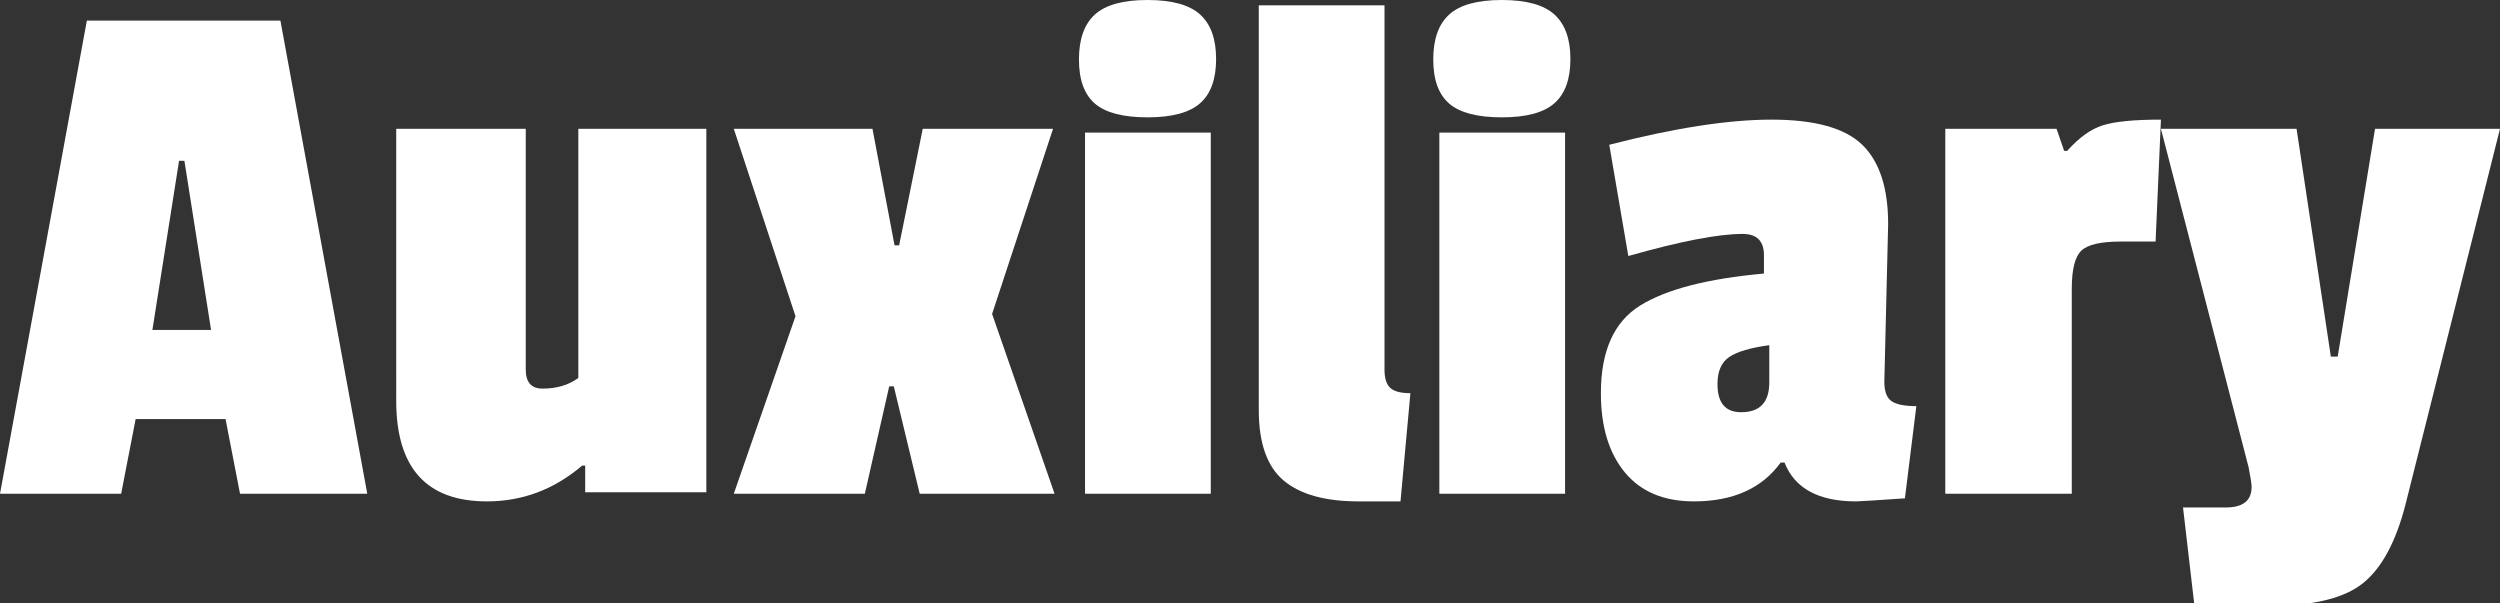
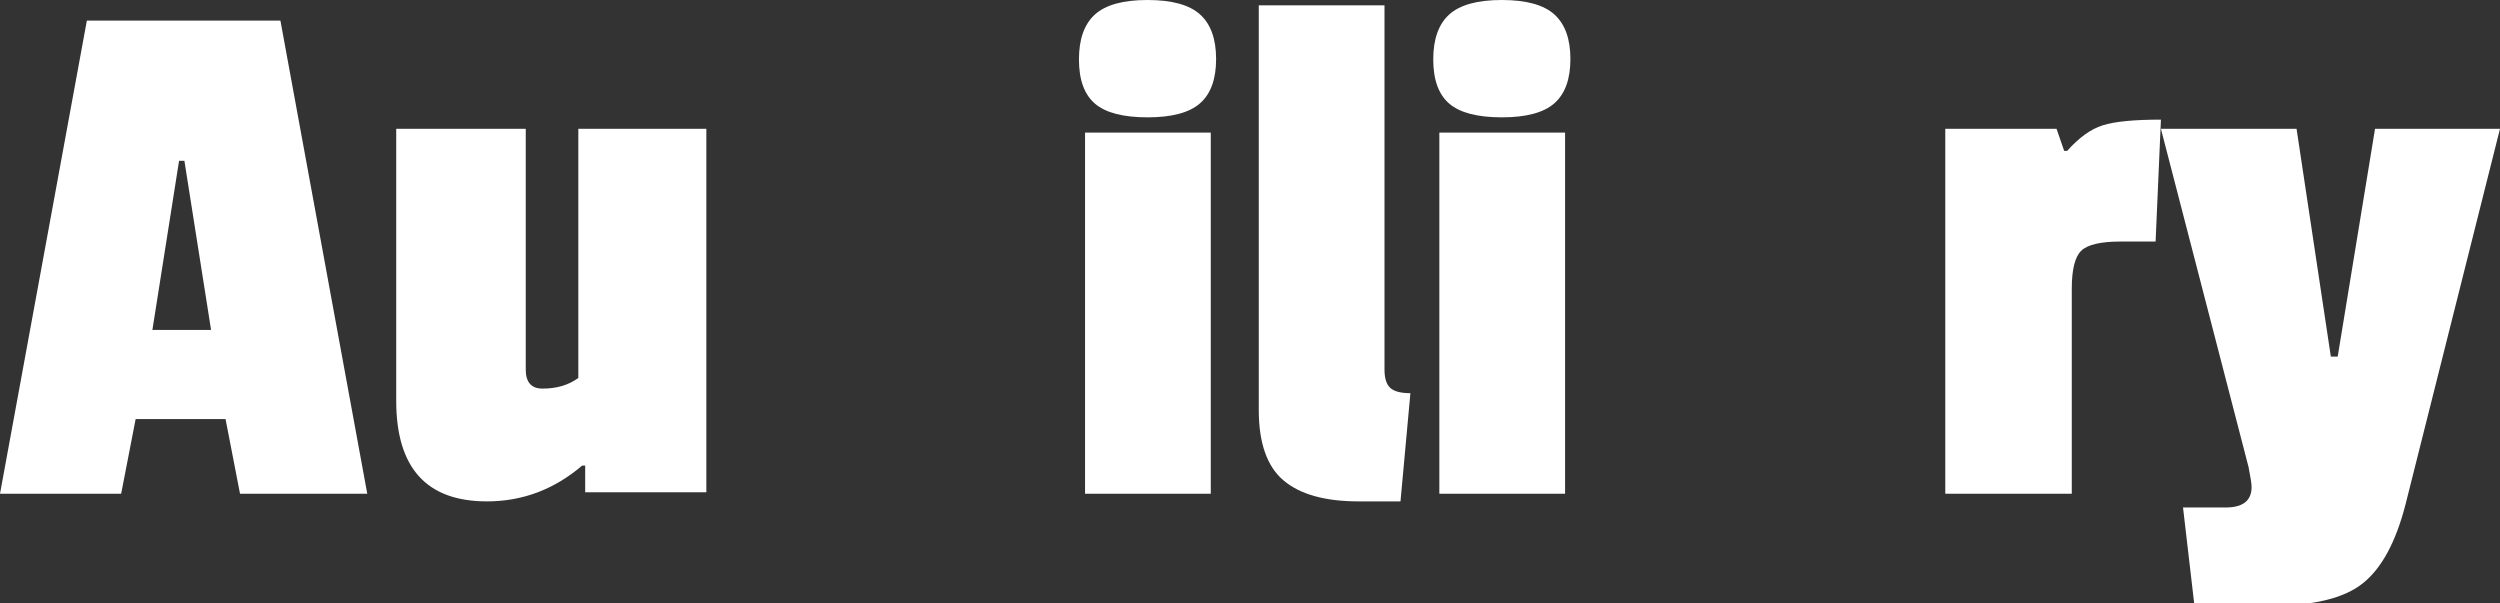
<svg xmlns="http://www.w3.org/2000/svg" version="1.1" id="Layer_1" x="0px" y="0px" width="904.529px" height="218.343px" viewBox="0 0 904.529 218.343" enable-background="new 0 0 904.529 218.343" xml:space="preserve">
  <rect x="0" y="0" width="904.529" height="218.343" fill="#333333" stroke="none" />
  <g>
    <path fill="#FFFFFF" d="M132.884,178.649H86.843l-5.238-27.019H49.073l-5.238,27.019H0L31.429,7.444h70.026L132.884,178.649z    M76.368,119.375l-9.65-61.204h-1.929l-9.65,61.204H76.368z" />
    <path fill="#FFFFFF" d="M176.165,181.406c-21.875,0-32.808-12.131-32.808-36.391V46.592h46.868v87.119   c0,4.596,2.02,6.892,6.065,6.892c5.143,0,9.463-1.283,12.957-3.858V46.592h46.316v131.505h-43.835v-9.648h-1.102   C200.516,177.089,189.028,181.406,176.165,181.406z" />
-     <path fill="#FFFFFF" d="M381.554,178.649h-48.797l-9.374-38.872h-1.654l-8.822,38.872h-47.419l22.332-64.236l-22.332-67.82h50.176   l7.995,42.181h1.655l8.546-42.181h47.143l-22.055,66.994L381.554,178.649z" />
    <path fill="#FFFFFF" d="M396.165,37.494c-3.859-3.308-5.789-8.637-5.789-15.99c0-7.349,1.93-12.773,5.789-16.267   C400.025,1.749,406.366,0,415.188,0s15.164,1.749,19.022,5.238c3.86,3.494,5.79,8.871,5.79,16.129c0,7.263-1.93,12.591-5.79,15.99   c-3.859,3.404-10.2,5.1-19.022,5.1S400.025,40.803,396.165,37.494z M438.071,178.649h-45.489V47.97h45.489V178.649z" />
    <path fill="#FFFFFF" d="M455.438,148.324V1.931h45.489v131.781c0,3.127,0.689,5.332,2.068,6.616   c1.378,1.288,3.812,1.931,7.305,1.931l-3.584,39.147h-15.163c-12.131,0-21.186-2.528-27.156-7.581   C458.423,168.772,455.438,160.273,455.438,148.324z" />
    <path fill="#FFFFFF" d="M524.356,37.494c-3.859-3.308-5.789-8.637-5.789-15.99c0-7.349,1.929-12.773,5.789-16.267   C528.216,1.749,534.558,0,543.38,0s15.163,1.749,19.022,5.238c3.86,3.494,5.79,8.871,5.79,16.129c0,7.263-1.93,12.591-5.79,15.99   c-3.859,3.404-10.2,5.1-19.022,5.1S528.216,40.803,524.356,37.494z M566.262,178.649h-45.489V47.97h45.489V178.649z" />
-     <path fill="#FFFFFF" d="M683.154,81.054l-1.378,57.069c0,3.493,0.87,5.836,2.619,7.03c1.745,1.197,4.73,1.792,8.96,1.792   l-4.136,33.358c-10.661,0.732-16.541,1.103-17.643,1.103c-13.604,0-22.241-4.687-25.916-14.06h-1.379   c-6.802,9.373-17.278,14.06-31.429,14.06c-10.847,0-19.16-3.489-24.95-10.476c-5.79-6.983-8.684-16.542-8.684-28.672   c0-15.255,4.729-25.821,14.198-31.705c9.463-5.88,24.398-9.74,44.799-11.579v-6.617c0-5.144-2.576-7.719-7.719-7.719   c-8.822,0-22.607,2.666-41.354,7.995l-6.892-40.251c23.524-6.065,43.098-9.098,58.722-9.098c15.62,0,26.558,3.033,32.808,9.098   C680.028,58.447,683.154,68.006,683.154,81.054z M629.946,149.15c6.797,0,10.2-3.583,10.2-10.752v-13.509   c-6.801,0.922-11.626,2.344-14.474,4.272c-2.851,1.931-4.272,5.195-4.272,9.788C621.4,145.751,624.248,149.15,629.946,149.15z" />
    <path fill="#FFFFFF" d="M749.593,104.488v74.161h-45.765V46.592h40.251l2.757,7.995h1.103c4.226-4.777,8.5-7.857,12.819-9.236   c4.316-1.378,11.347-2.067,21.091-2.067l-1.93,44.111h-12.682c-7.167,0-11.902,1.102-14.198,3.309   C750.739,92.909,749.593,97.505,749.593,104.488z" />
    <path fill="#FFFFFF" d="M904.529,46.592l-34.186,135.917c-3.494,13.6-8.641,23.11-15.438,28.534   c-6.802,5.418-17.92,8.133-33.359,8.133h-27.569l-4.136-35.565h15.439c6.246,0,9.374-2.48,9.374-7.442   c0-1.104-0.371-3.489-1.103-7.169L781.846,46.592h49.074l12.406,82.432h2.481l13.509-82.432H904.529z" />
  </g>
</svg>